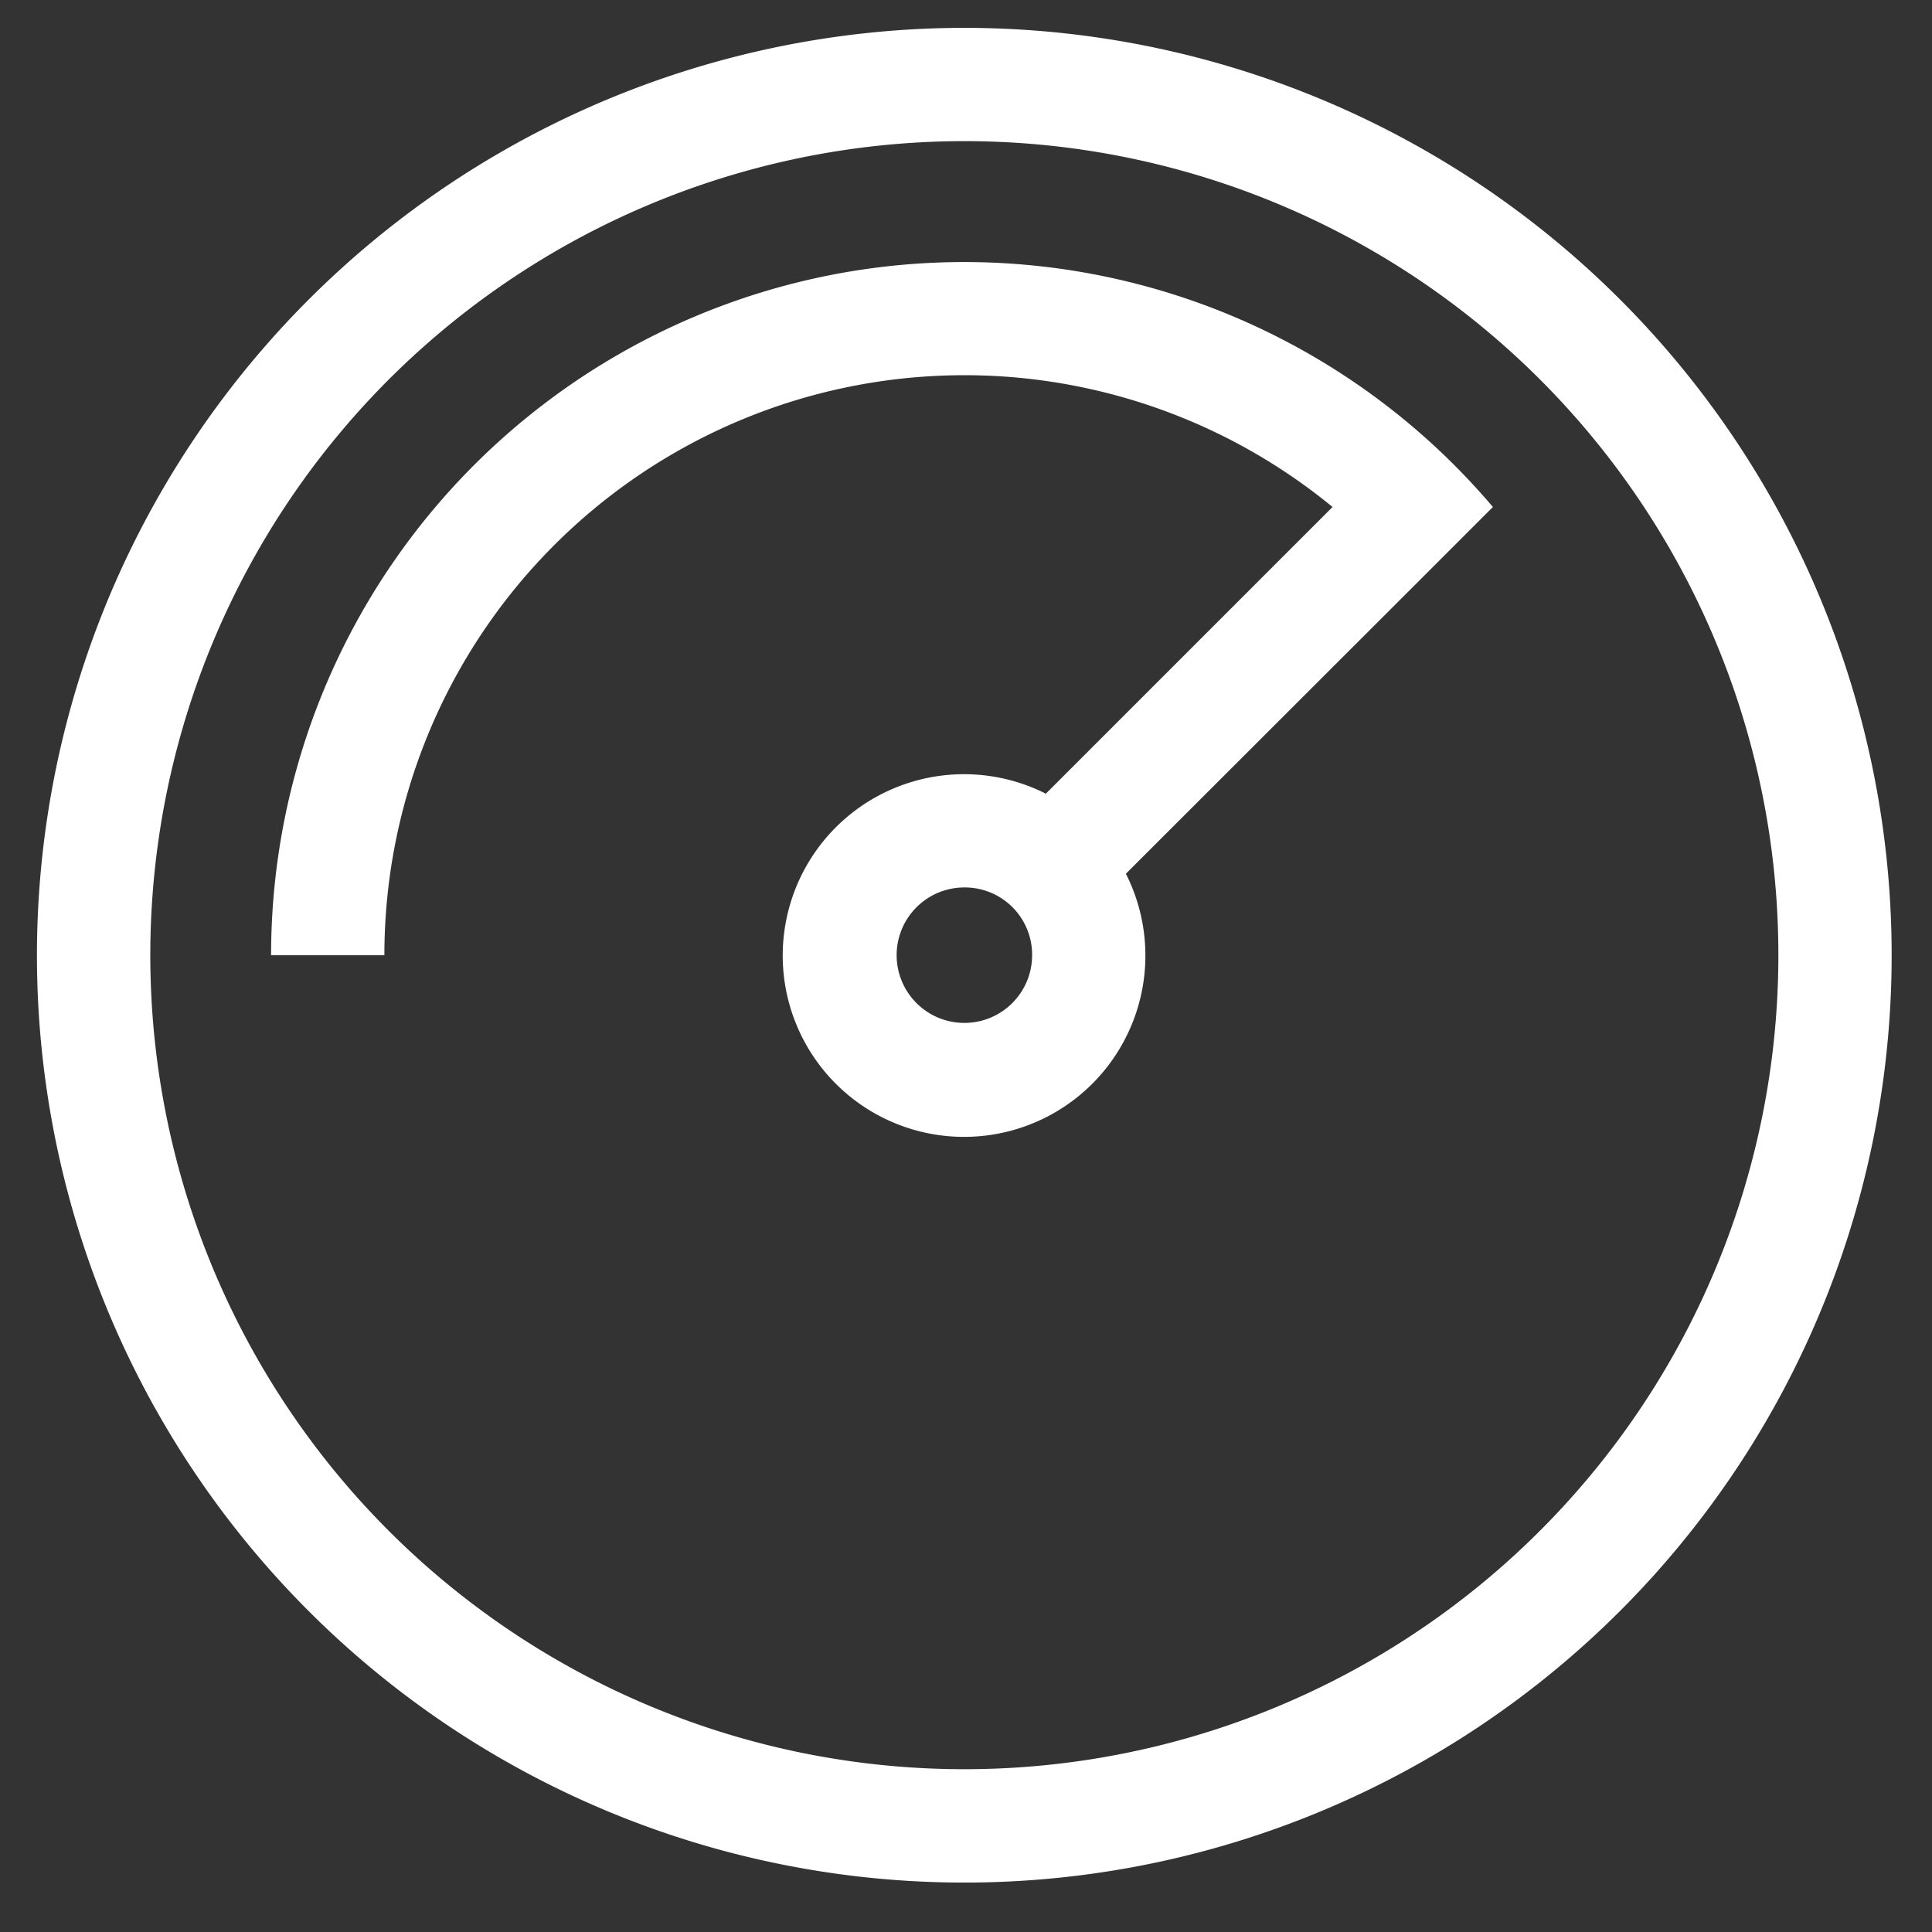
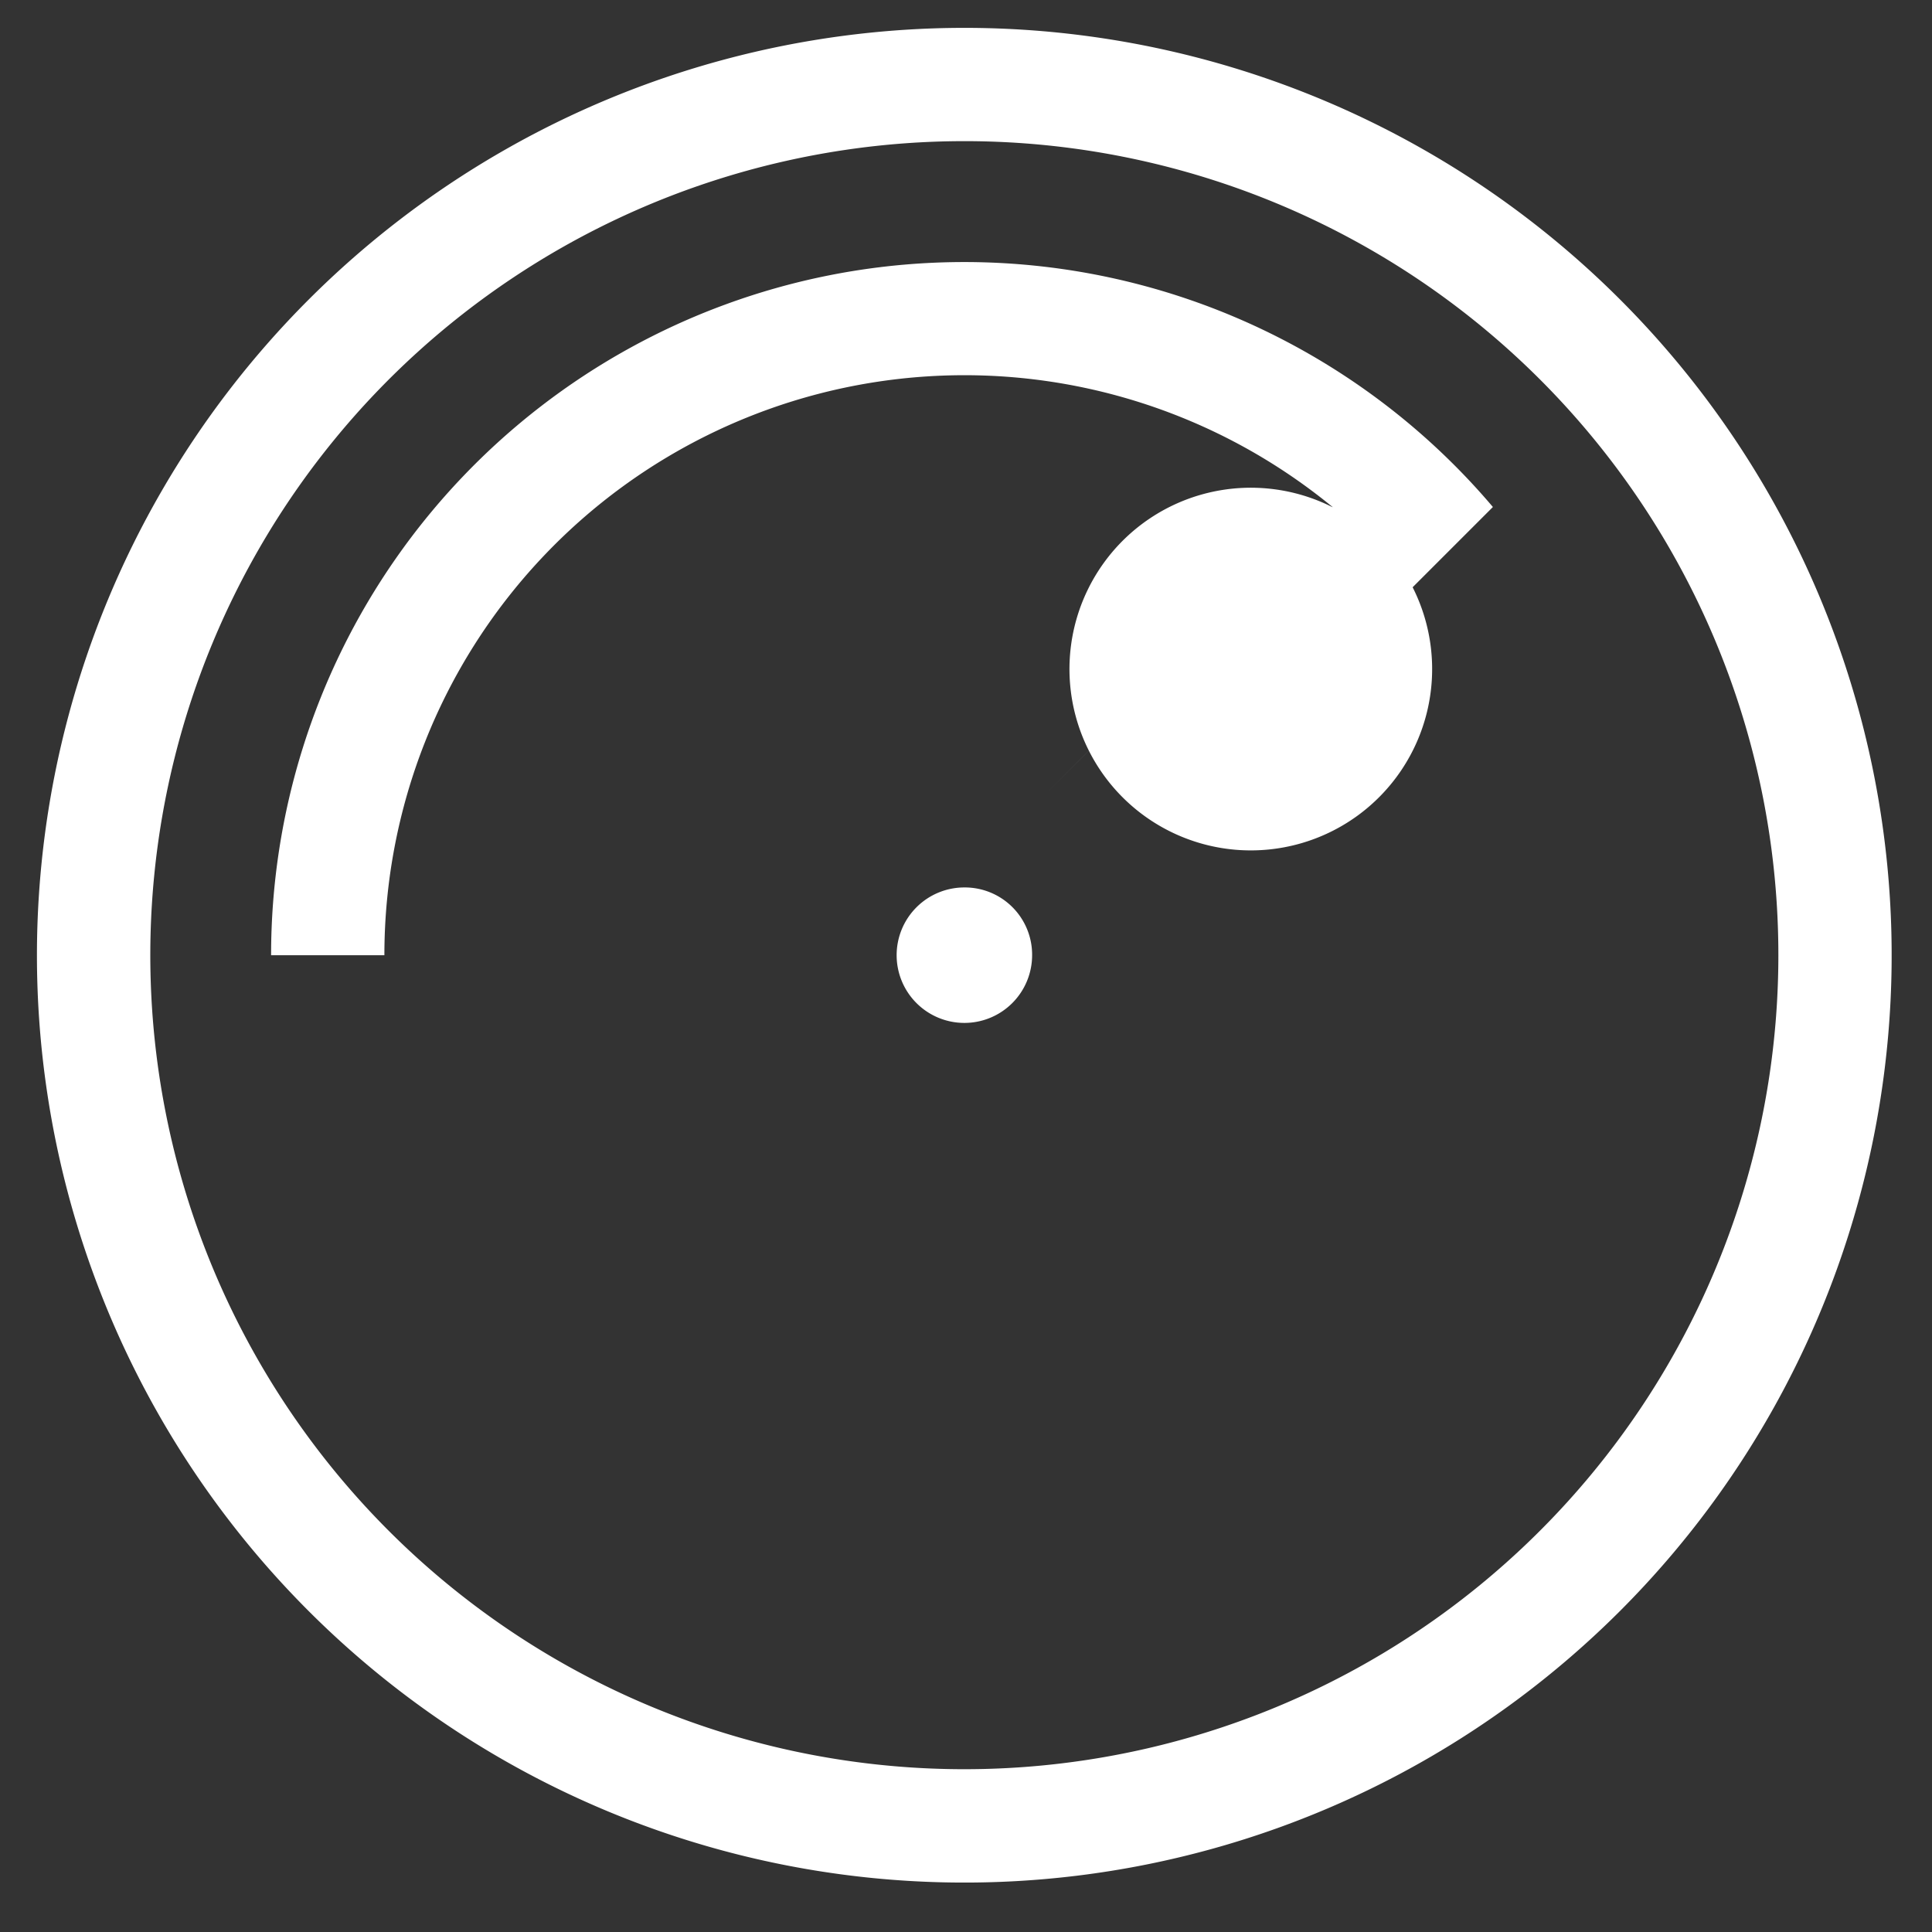
<svg xmlns="http://www.w3.org/2000/svg" width="50" height="50" viewBox="0 0 50 50">
  <rect x="0" y="0" width="50" height="50" fill="#333333" stroke="none" />
  <g id="Speed_ic" data-name="Speed ic" transform="translate(0 20.958)">
-     <path id="Контур_548" data-name="Контур 548" d="M0,0H50V50H0Z" transform="translate(0 -20.958)" fill="none" />
    <g id="noun-speed-2707308" transform="translate(-77.194 -60.651)">
-       <path id="Контур_1910" data-name="Контур 1910" d="M134.418,40.414a24,24,0,1,1-24,24A24.01,24.01,0,0,1,134.418,40.414Zm2.111,19.819,7.419-7.419a15.011,15.011,0,0,0-24.538,11.6h-2.932a17.937,17.937,0,0,1,31.62-11.6l-2.077,2.077h0L138.6,62.305a4.693,4.693,0,1,1-2.071-2.071Zm-2.111,2.427a1.753,1.753,0,1,0,1.755,1.755A1.741,1.741,0,0,0,134.418,62.66Zm0-19.314a21.067,21.067,0,1,0,21.068,21.069A21.06,21.06,0,0,0,134.418,43.346Z" transform="translate(-32.268 0)" fill="#fff" />
+       <path id="Контур_1910" data-name="Контур 1910" d="M134.418,40.414a24,24,0,1,1-24,24A24.01,24.01,0,0,1,134.418,40.414Zm2.111,19.819,7.419-7.419a15.011,15.011,0,0,0-24.538,11.6h-2.932a17.937,17.937,0,0,1,31.62-11.6l-2.077,2.077h0a4.693,4.693,0,1,1-2.071-2.071Zm-2.111,2.427a1.753,1.753,0,1,0,1.755,1.755A1.741,1.741,0,0,0,134.418,62.66Zm0-19.314a21.067,21.067,0,1,0,21.068,21.069A21.06,21.06,0,0,0,134.418,43.346Z" transform="translate(-32.268 0)" fill="#fff" />
    </g>
  </g>
</svg>